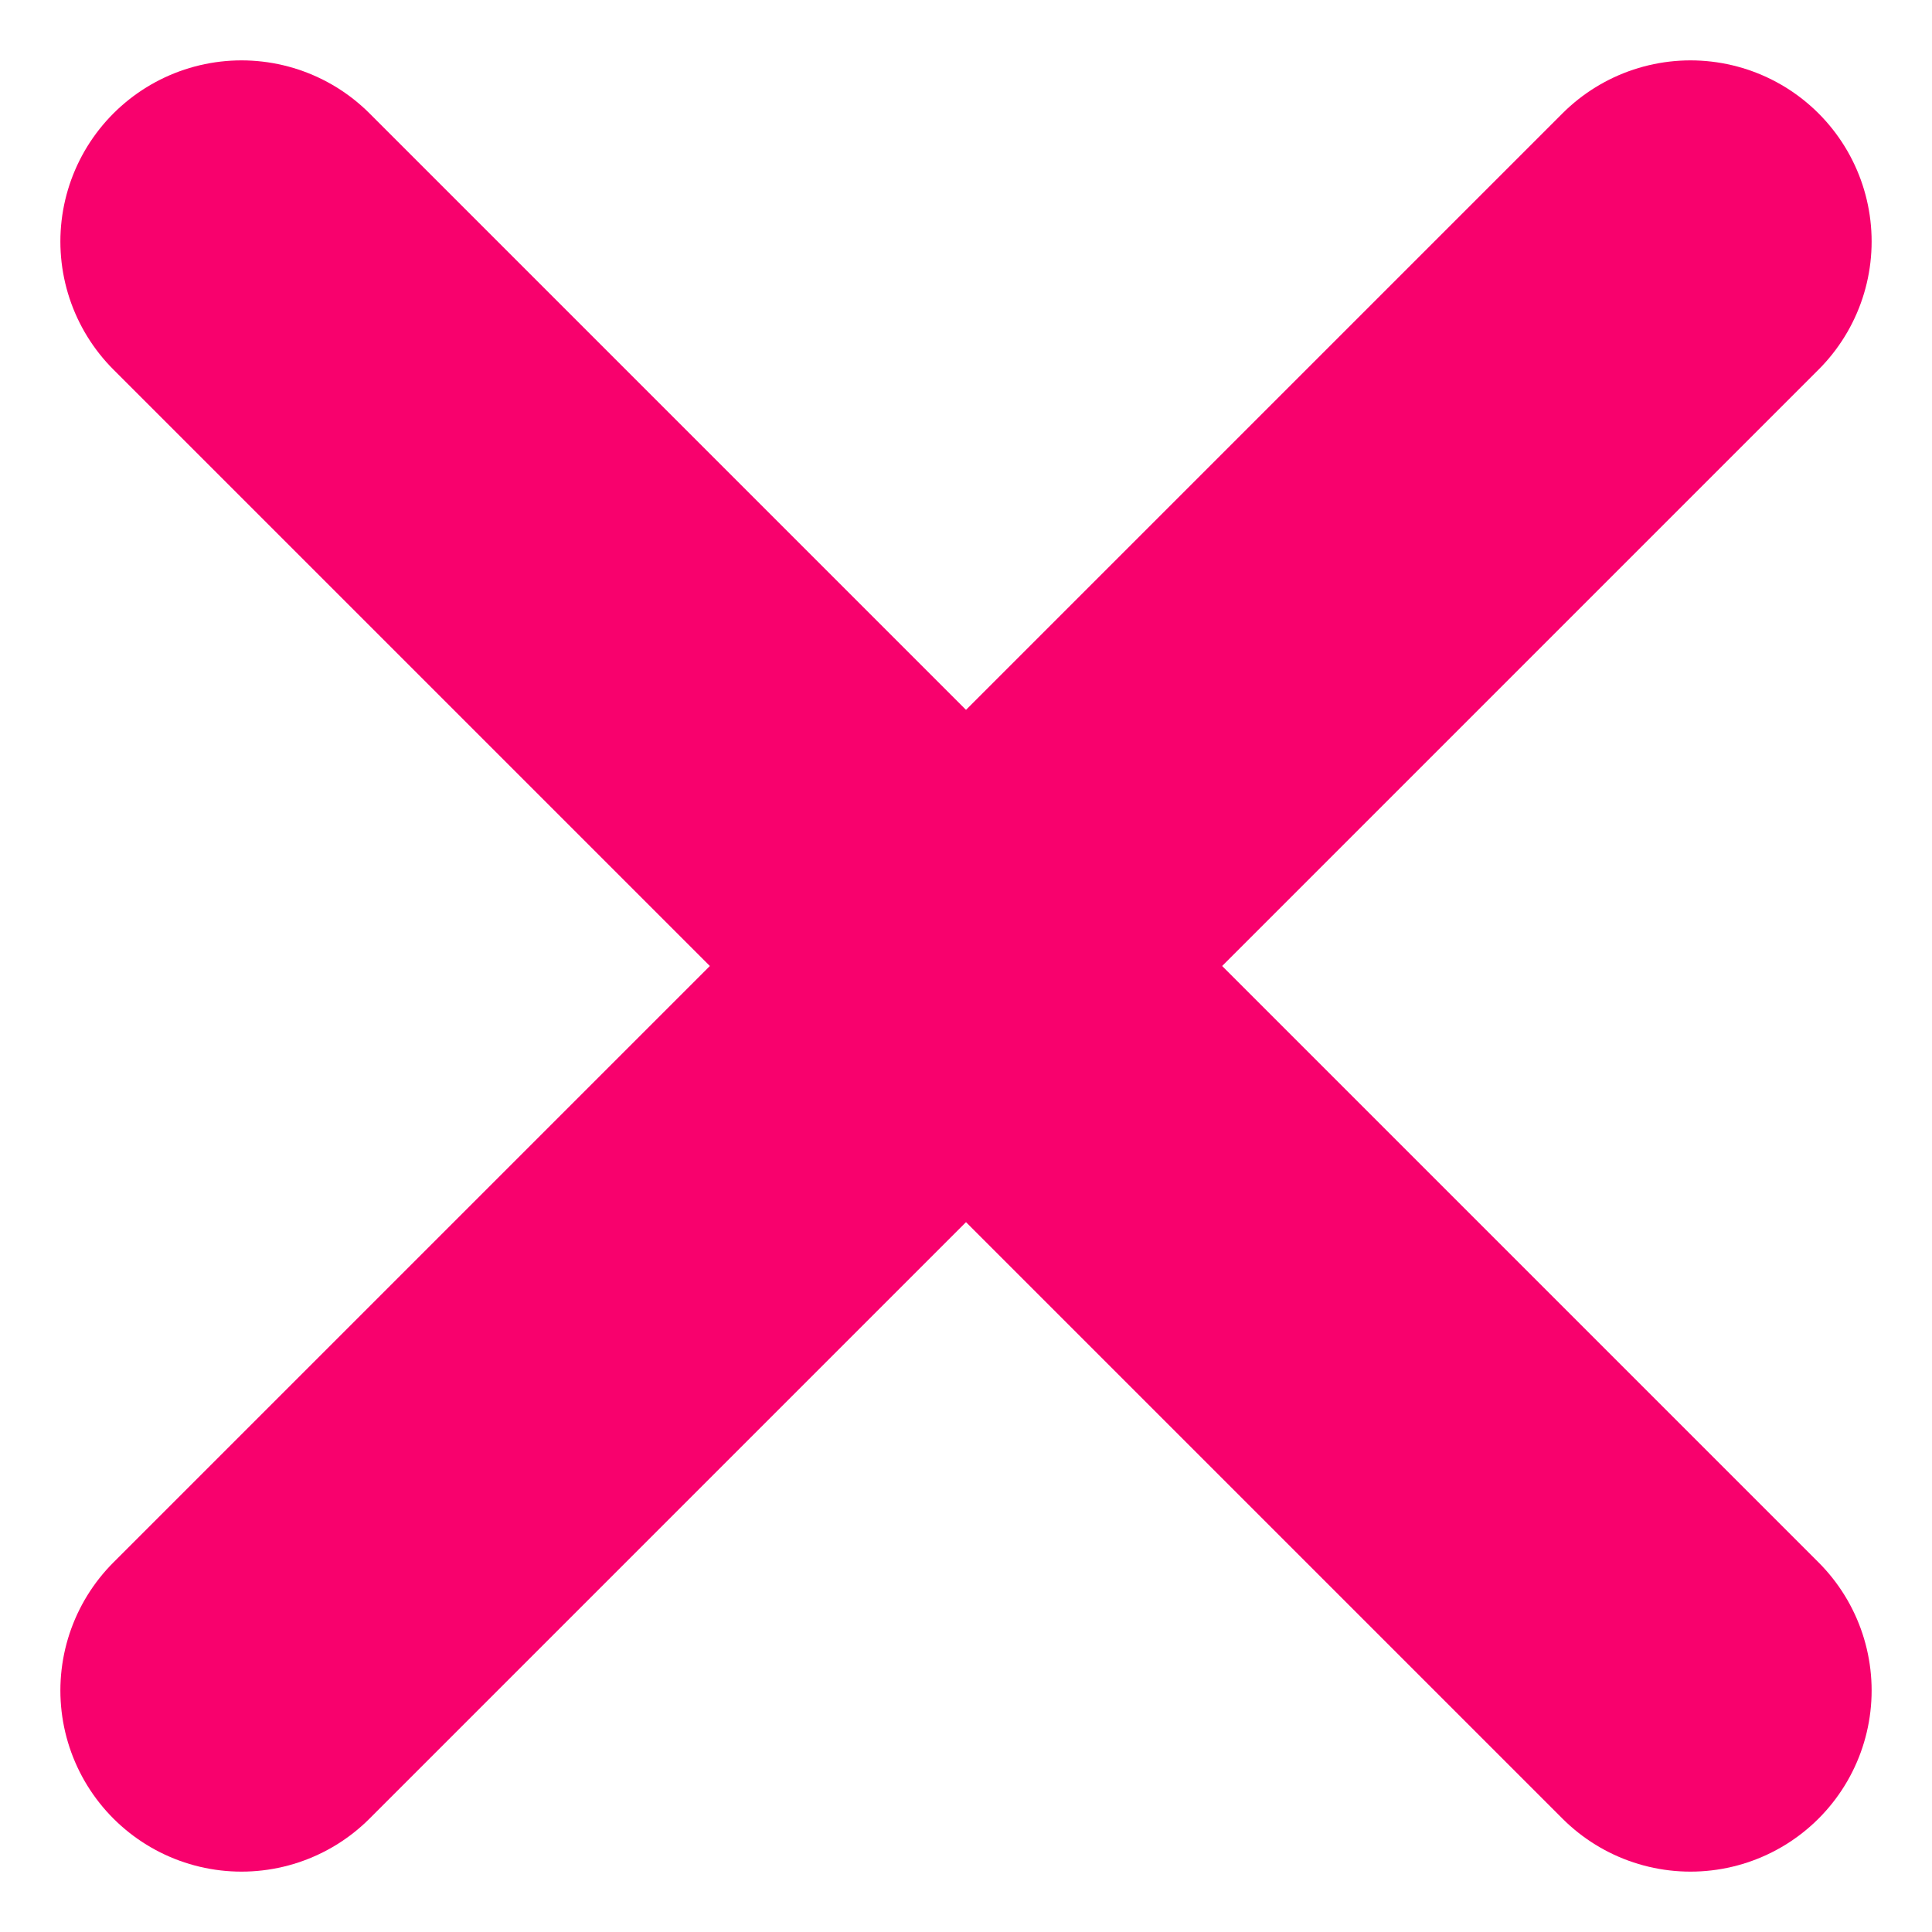
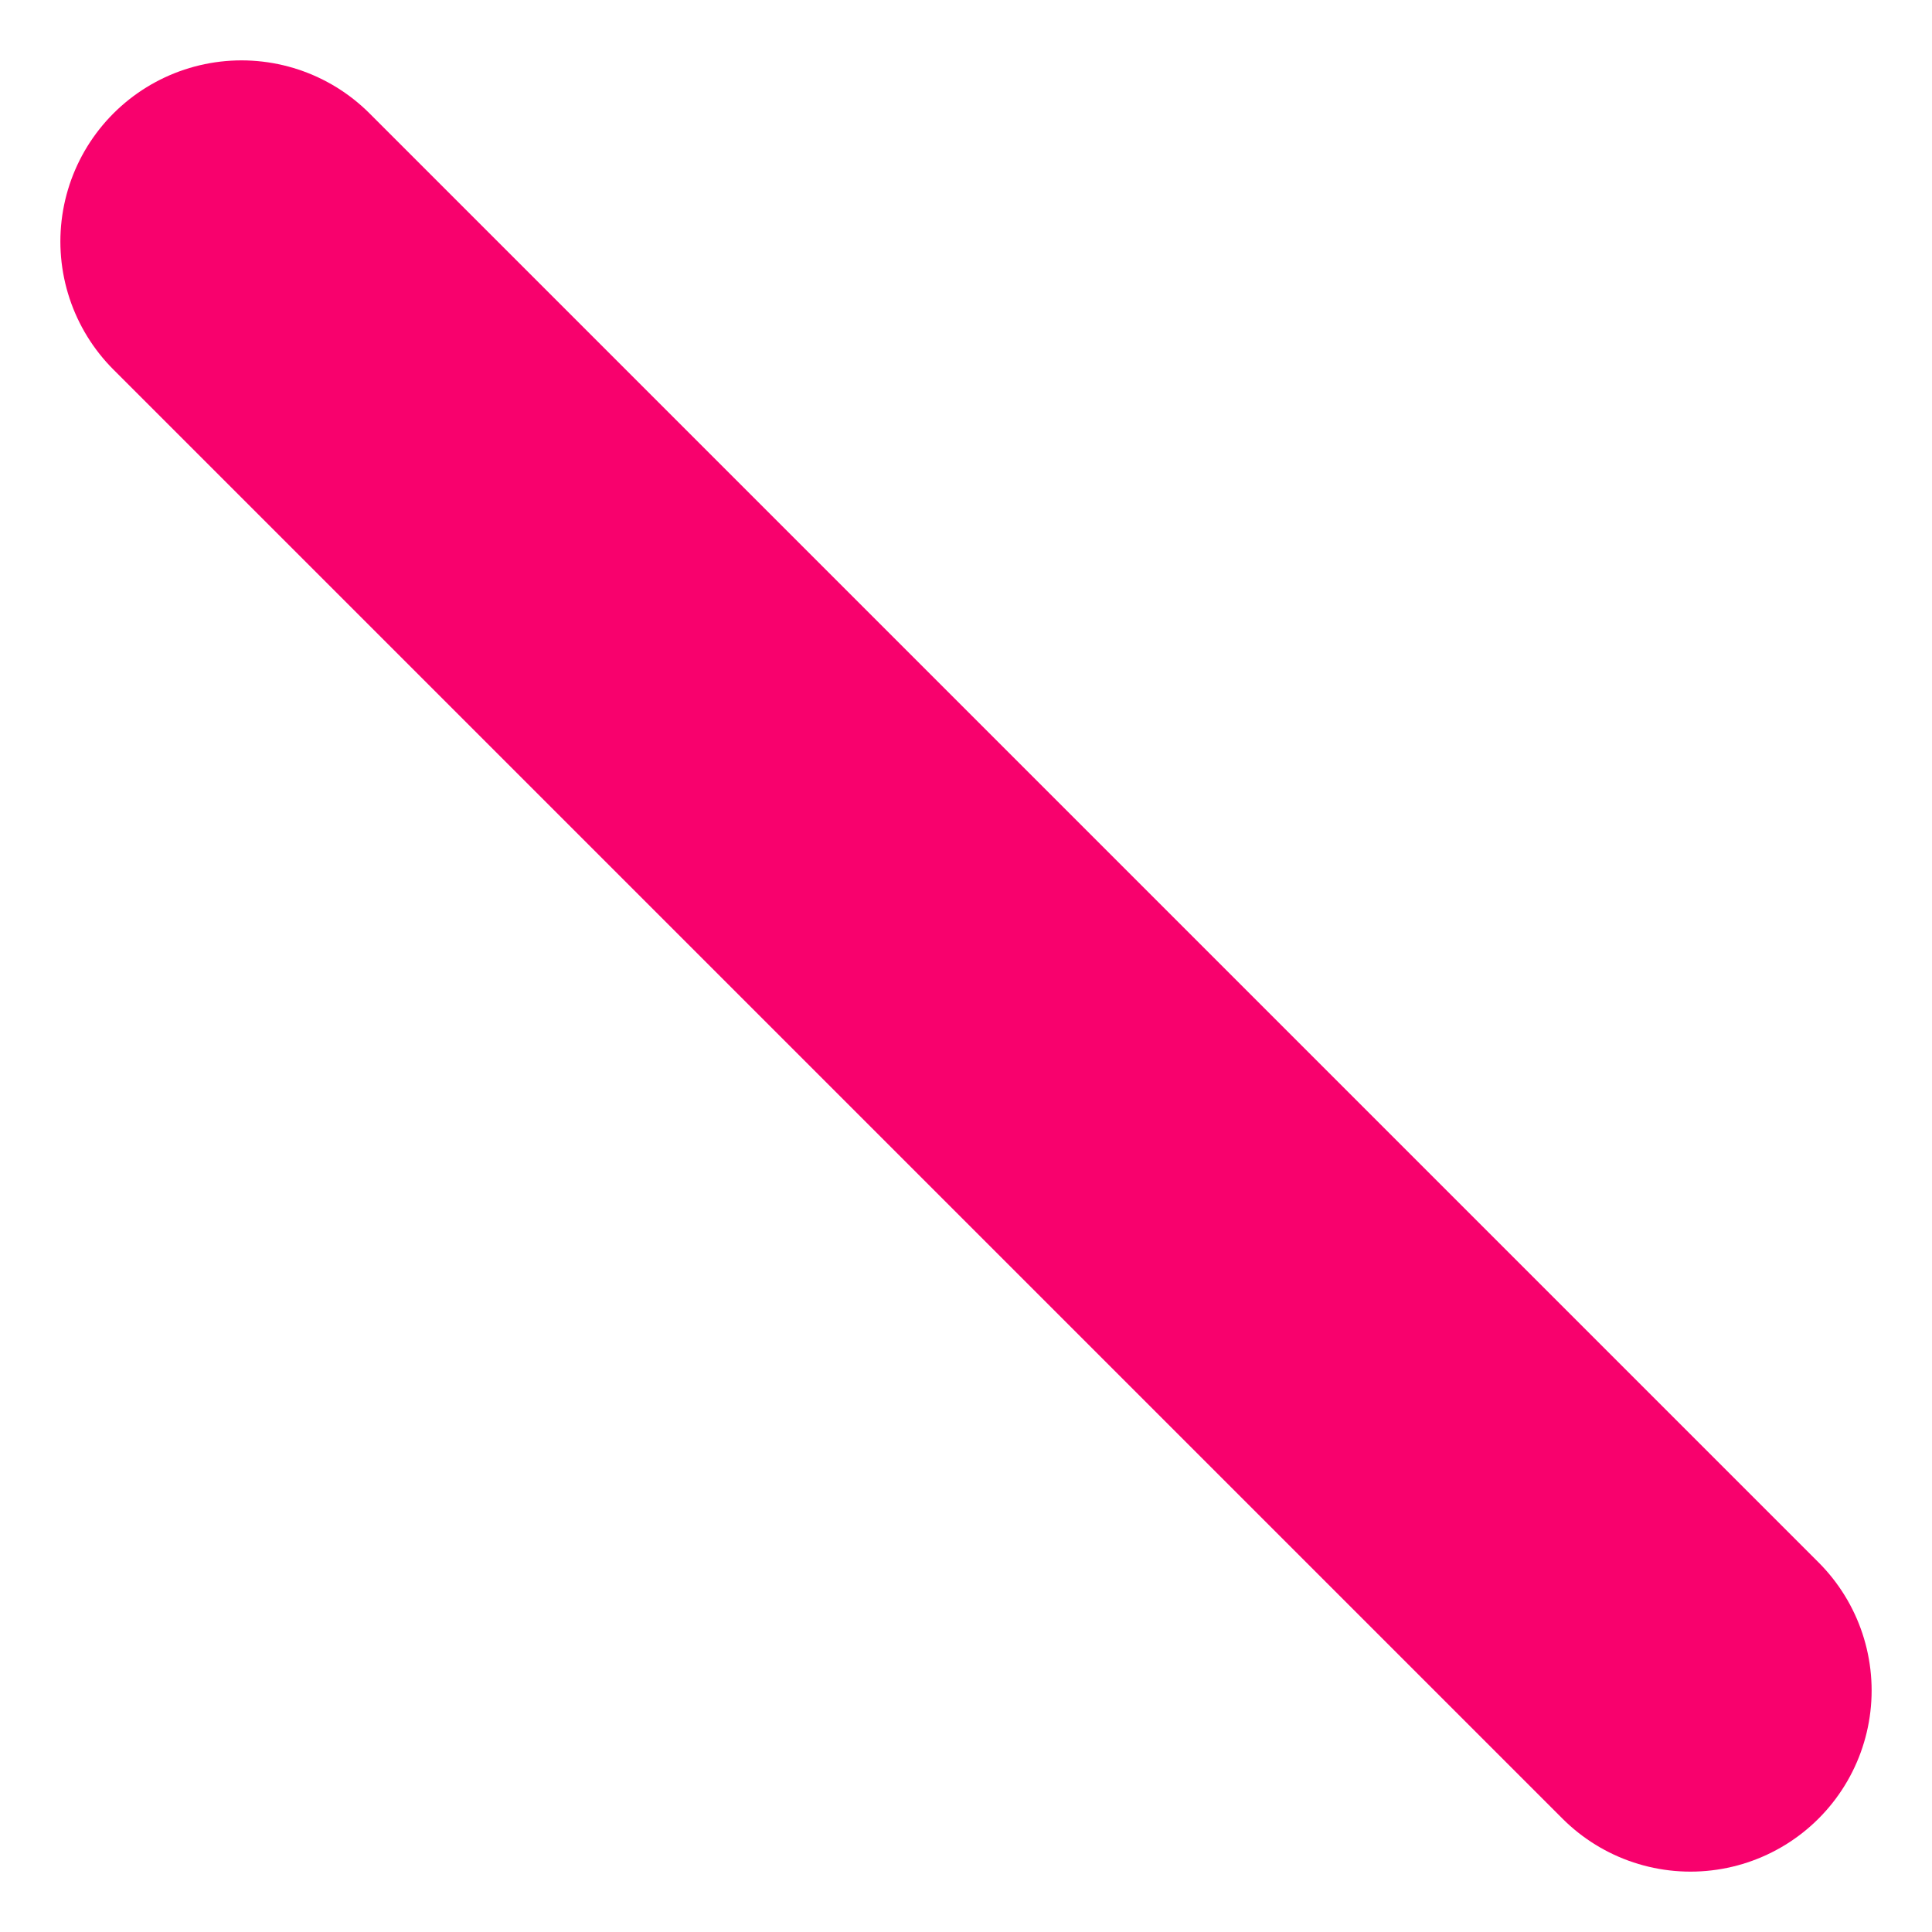
<svg xmlns="http://www.w3.org/2000/svg" width="16" height="16" viewBox="0 0 16 16" fill="none">
-   <path d="M14 2L2 14" stroke="#F8016D" stroke-width="3" stroke-linecap="round" />
  <path d="M2 2L14 14" stroke="#F8016D" stroke-width="3" stroke-linecap="round" />
</svg>